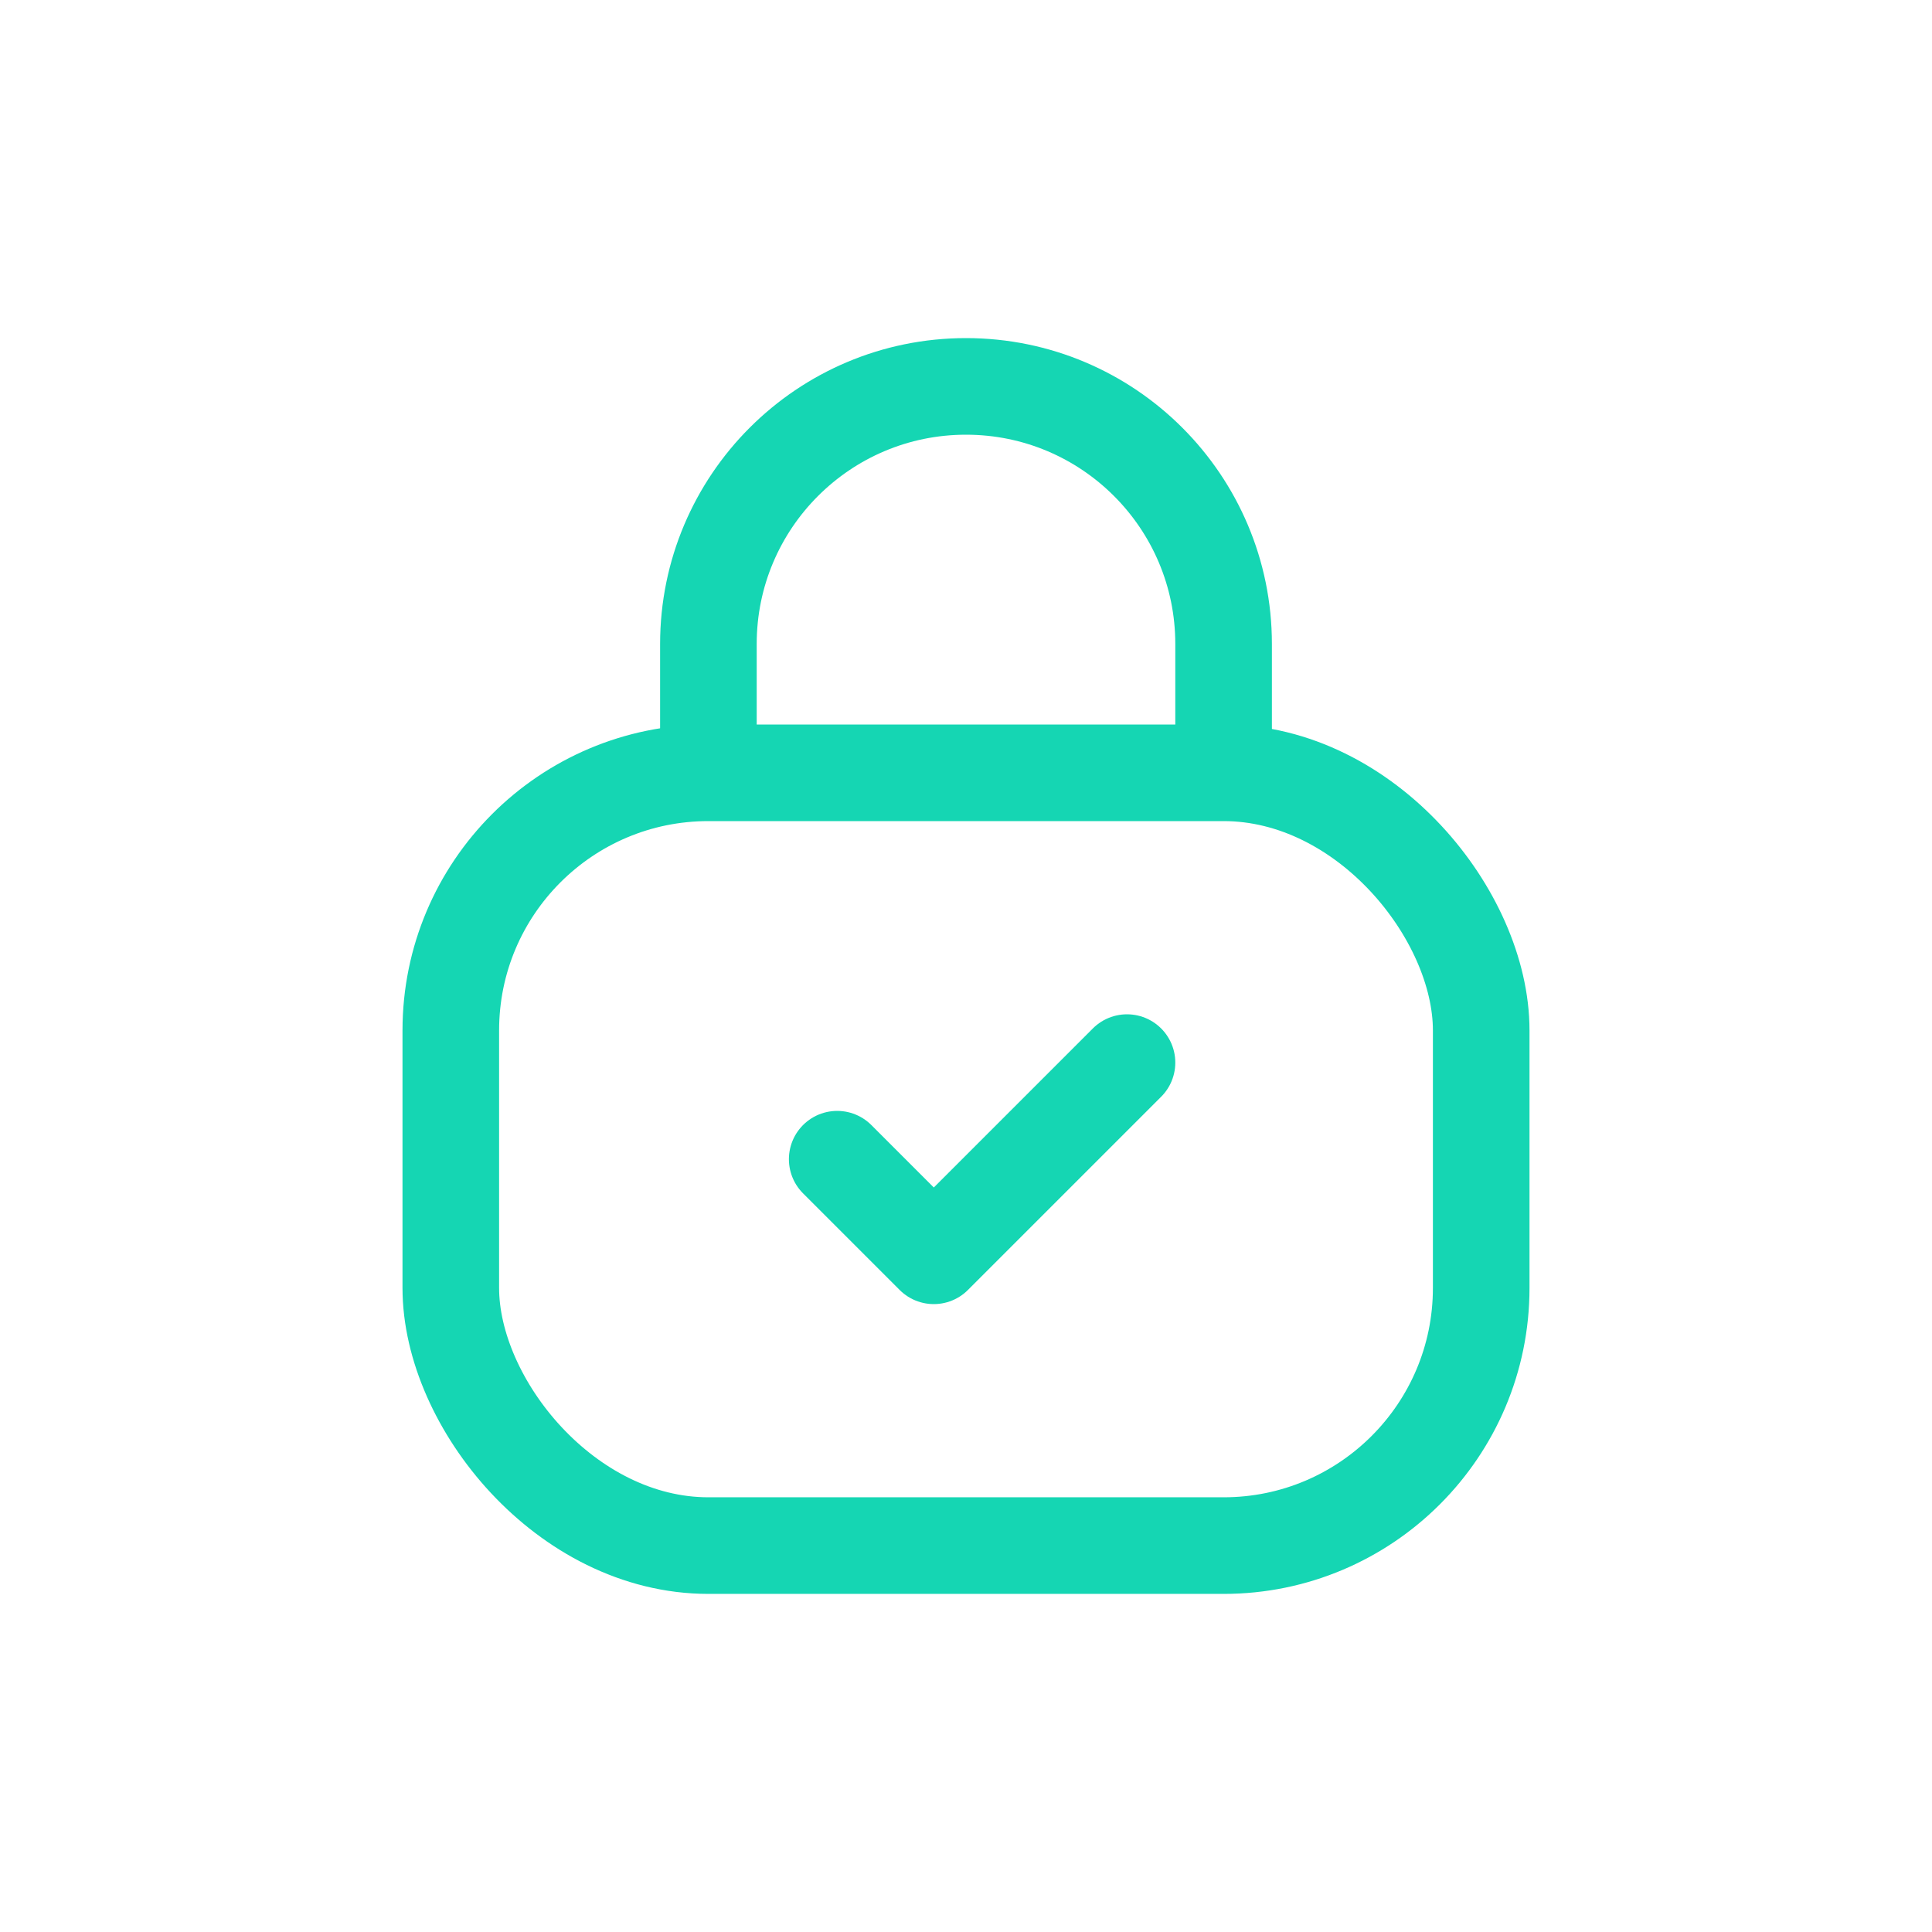
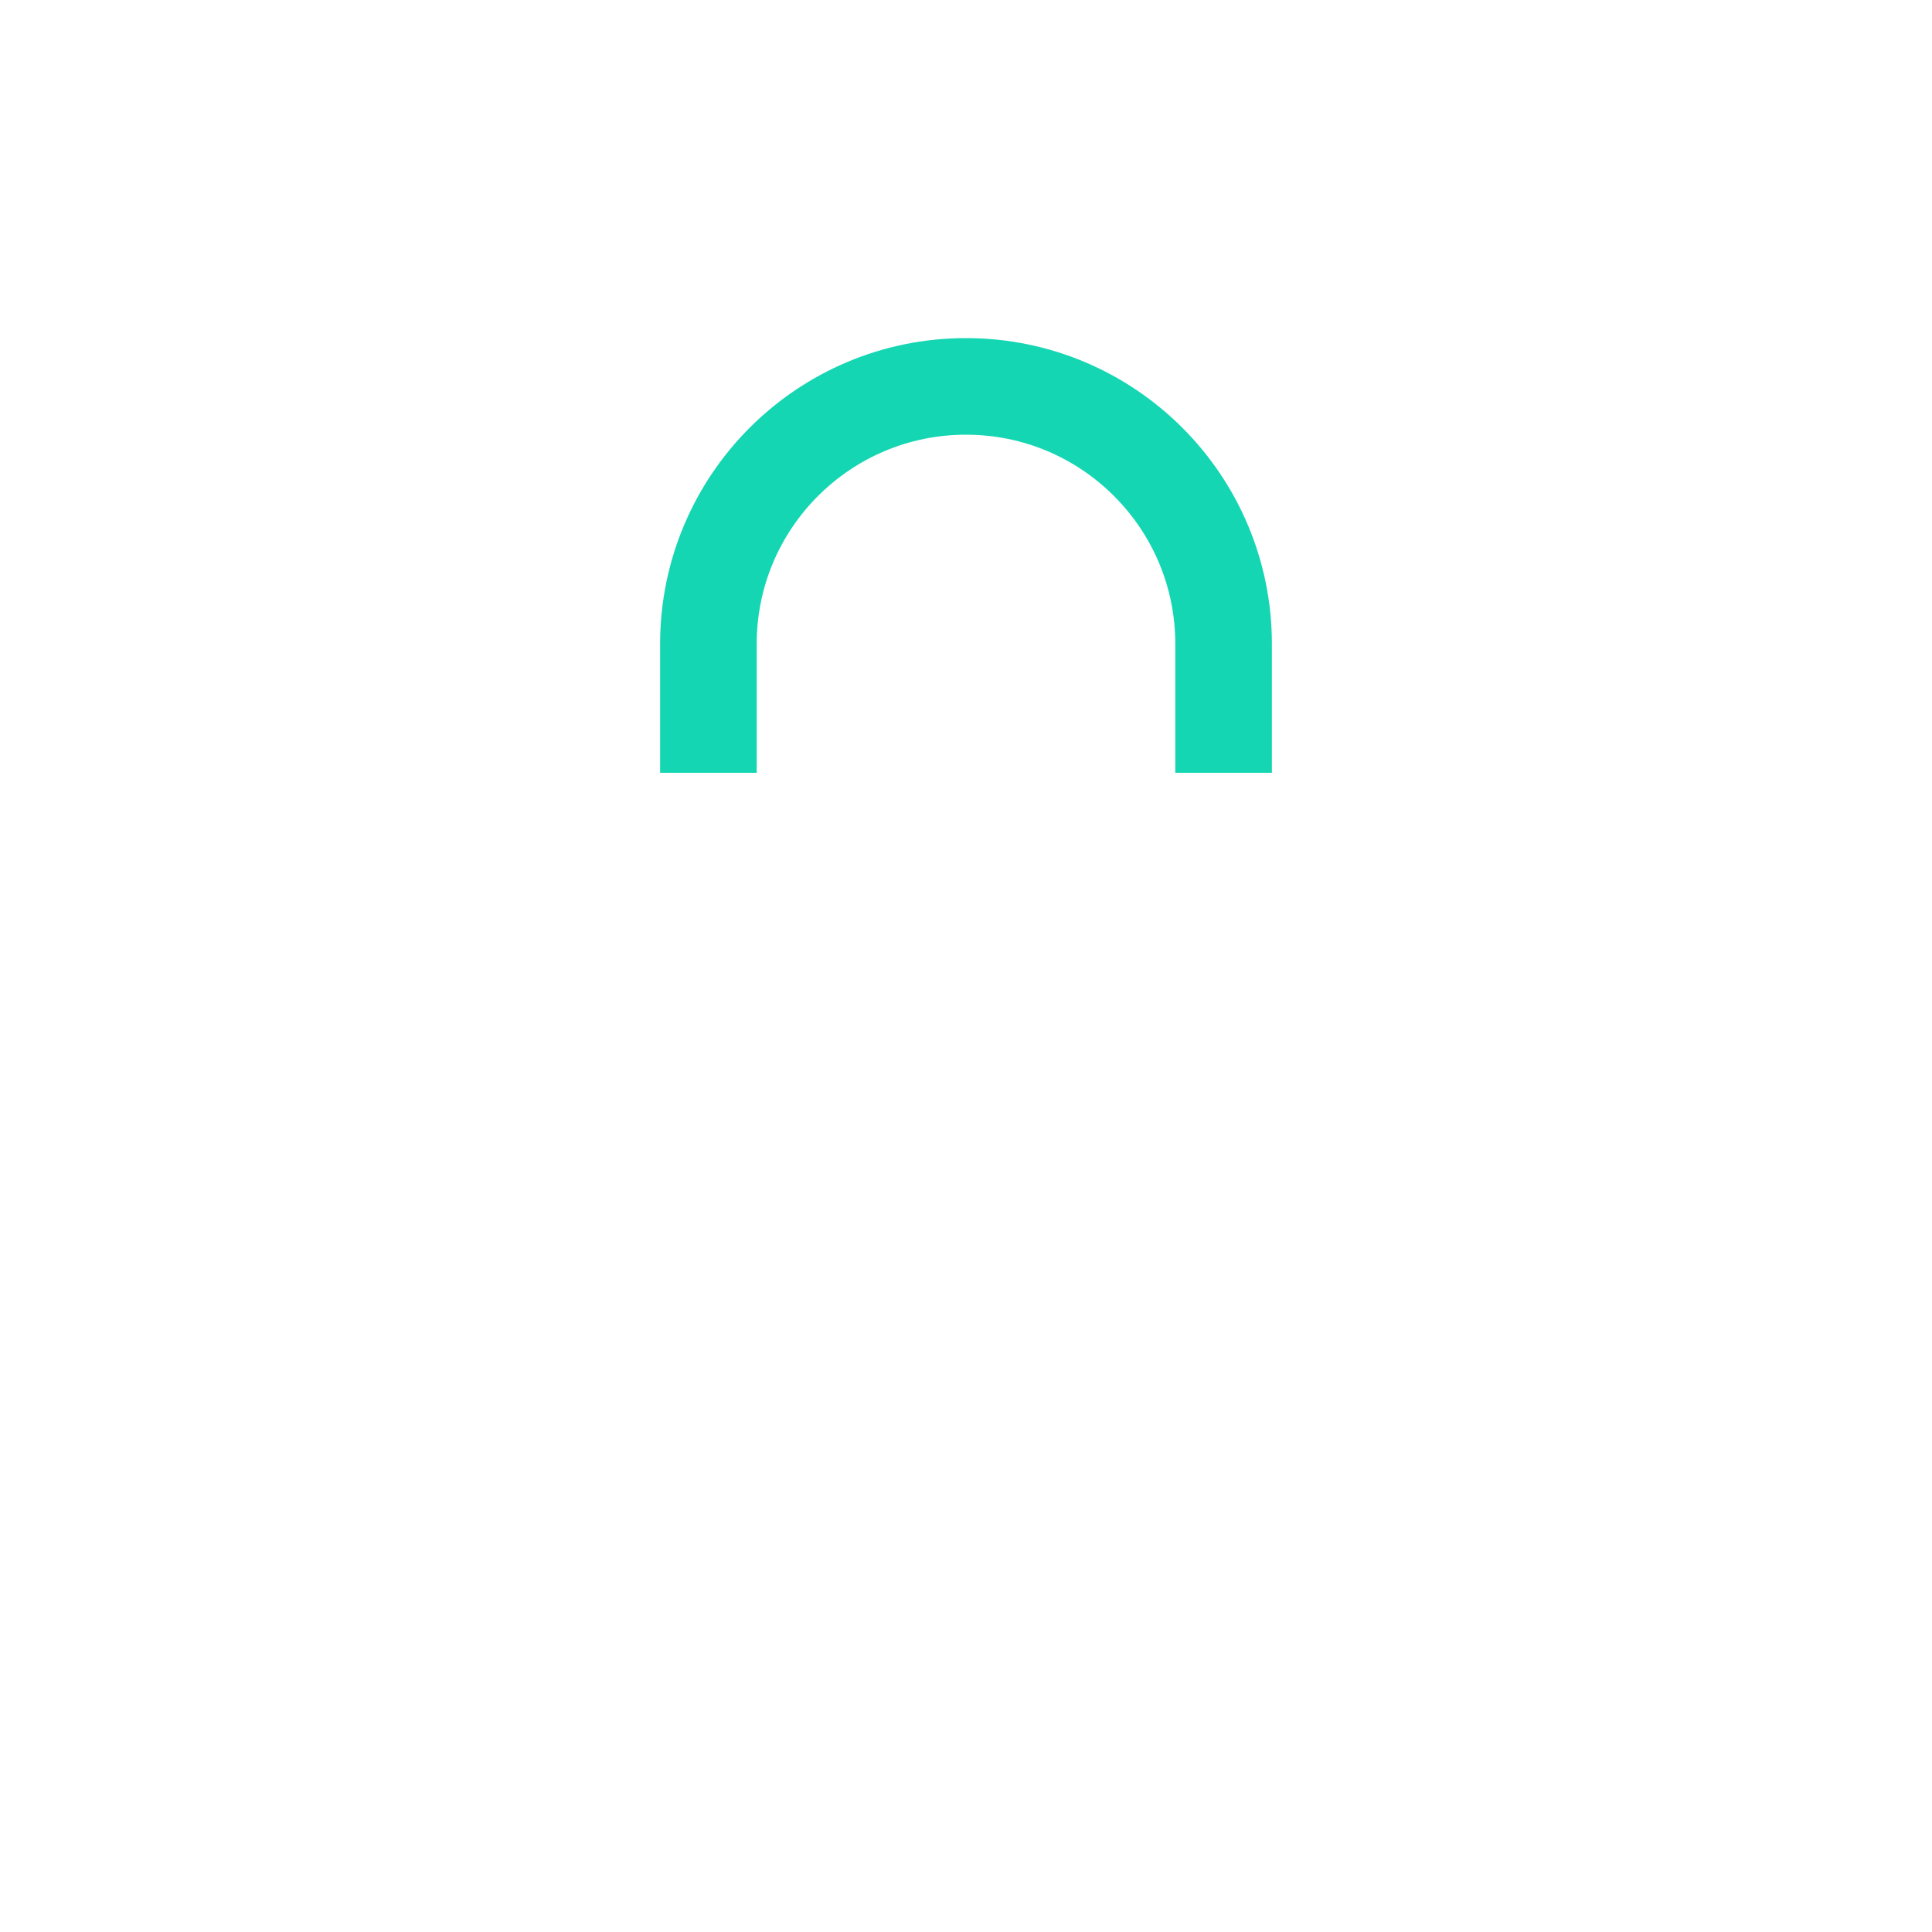
<svg xmlns="http://www.w3.org/2000/svg" width="30" height="30" viewBox="0 0 30 30" fill="none">
-   <rect x="7" y="12" width="16" height="12" rx="4" stroke="#15D6B3" stroke-width="1.5" />
-   <path d="M13 18L14.5 19.5L17.5 16.5" stroke="#15D6B3" stroke-width="1.5" stroke-linecap="round" stroke-linejoin="round" />
  <path d="M19 12V10C19 7.791 17.209 6 15 6V6C12.791 6 11 7.791 11 10L11 12" stroke="#15D6B3" stroke-width="1.5" />
</svg>